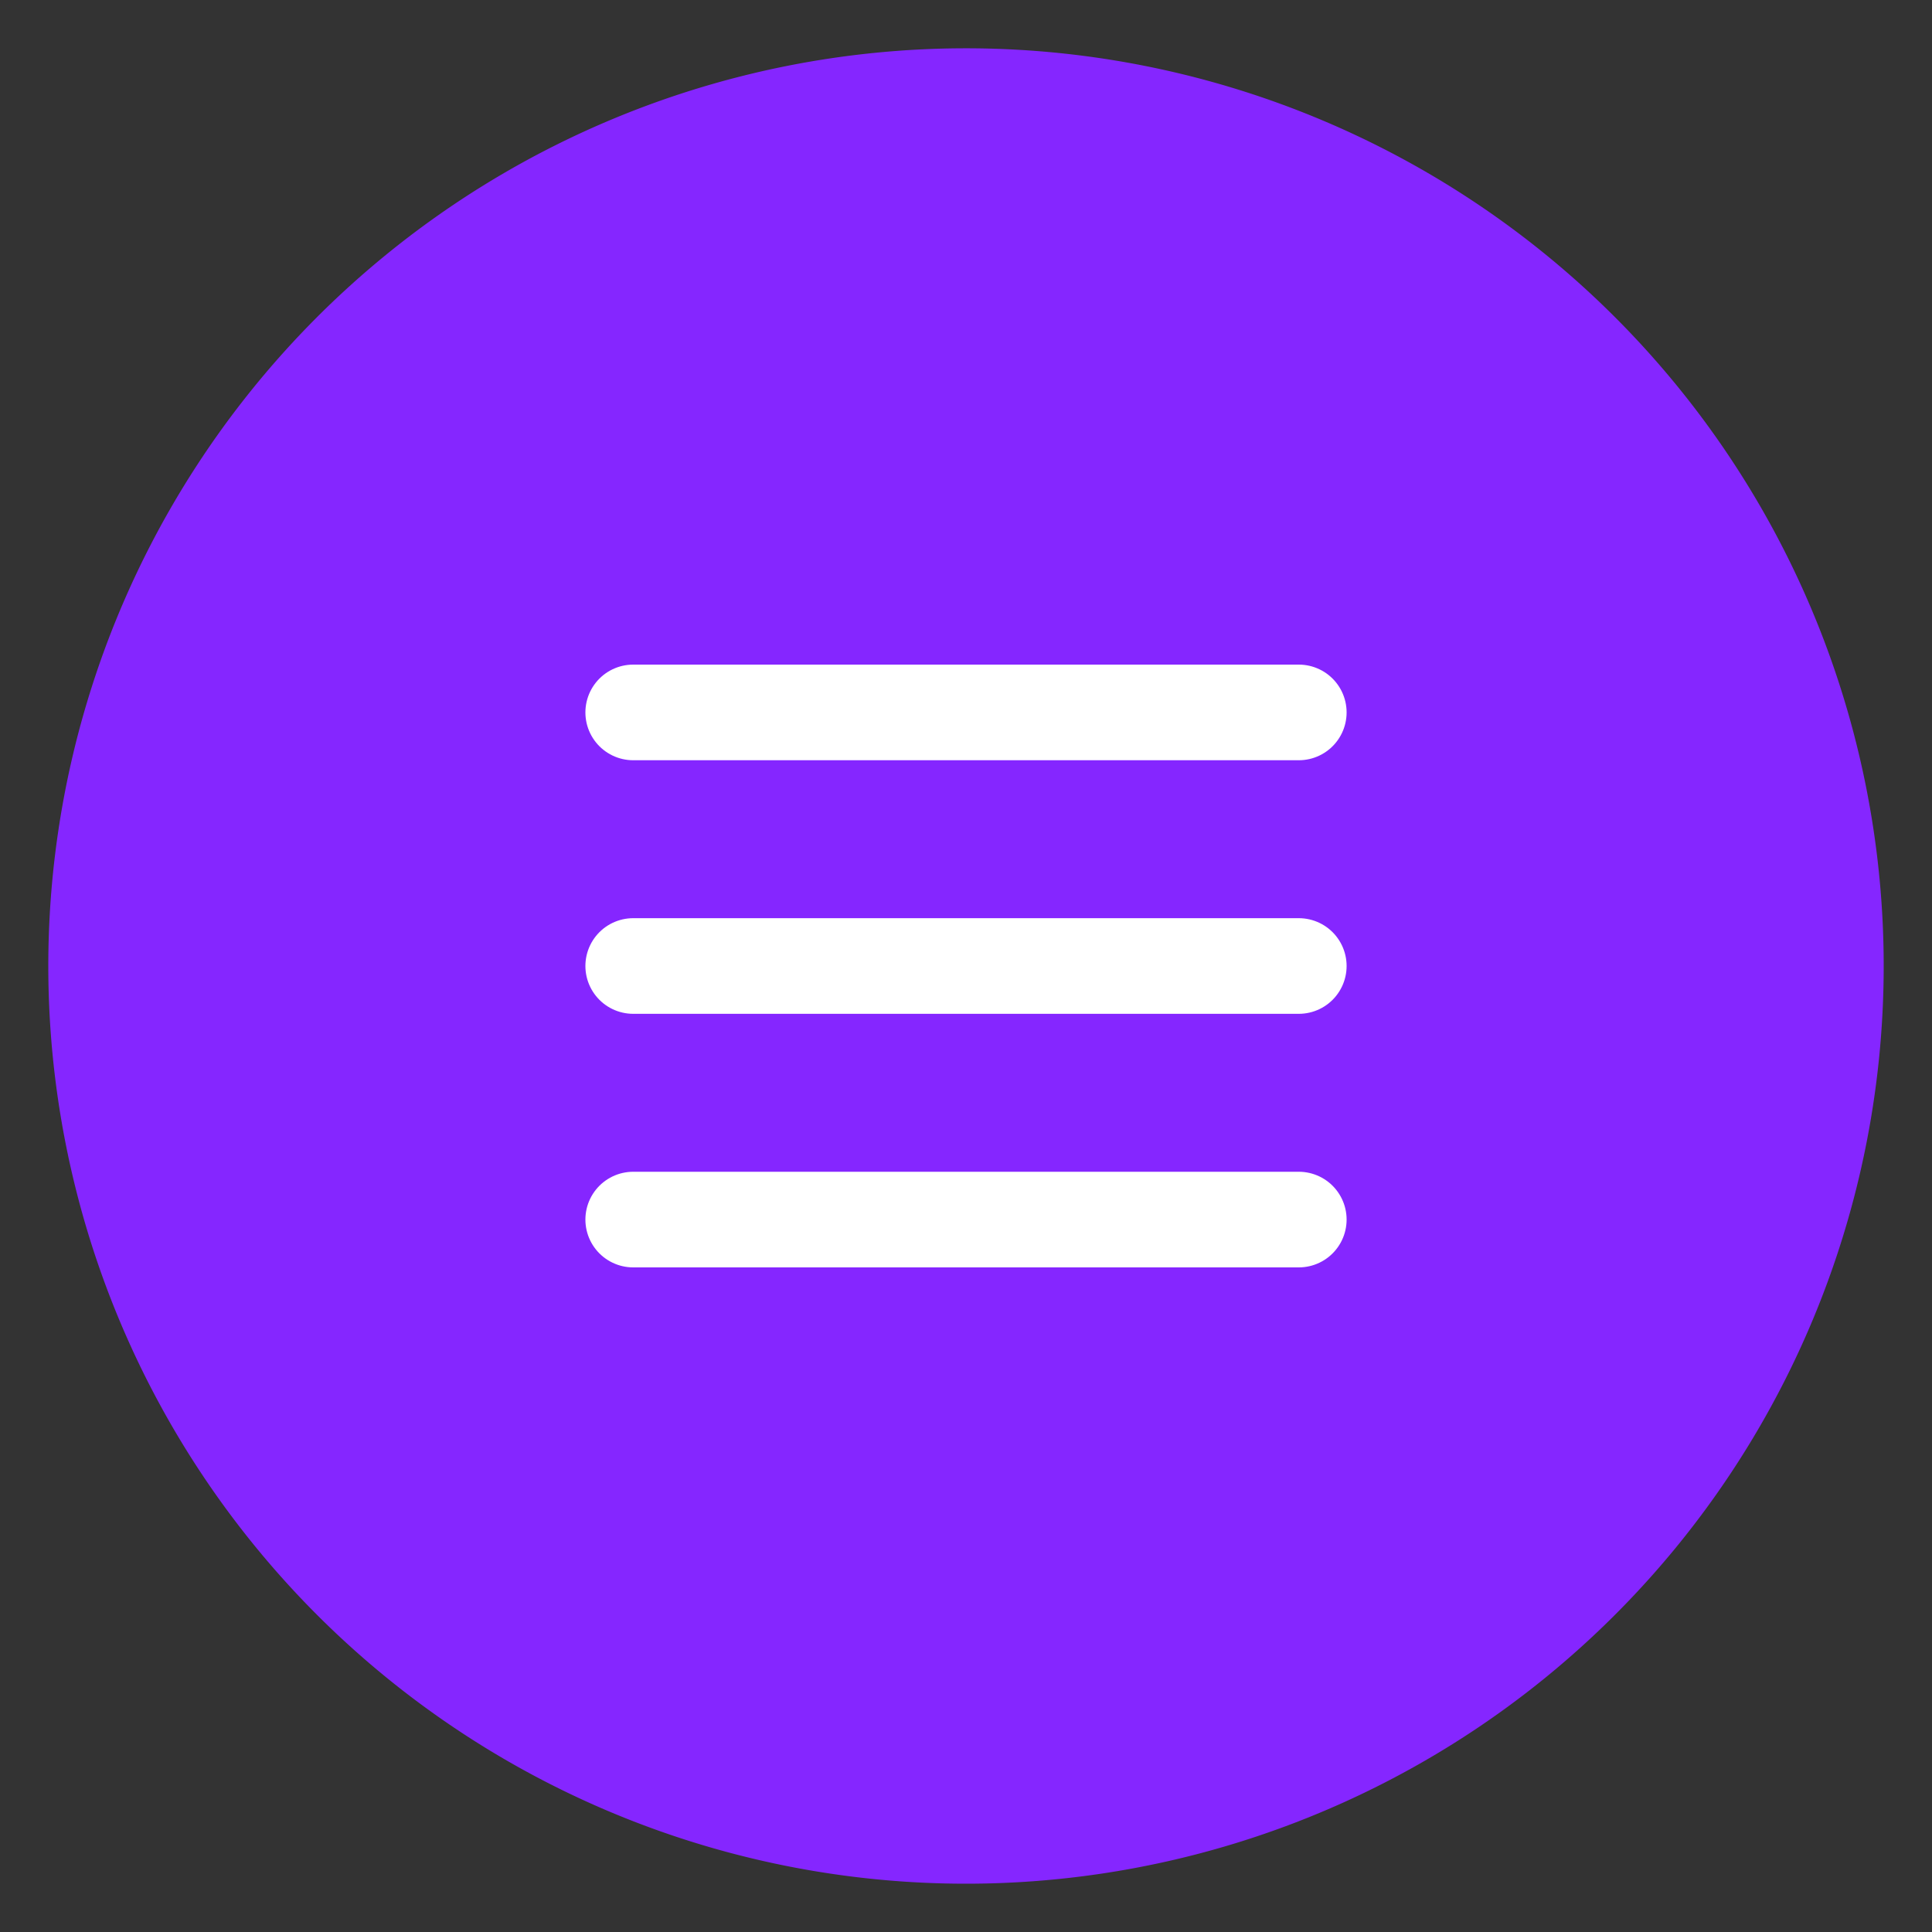
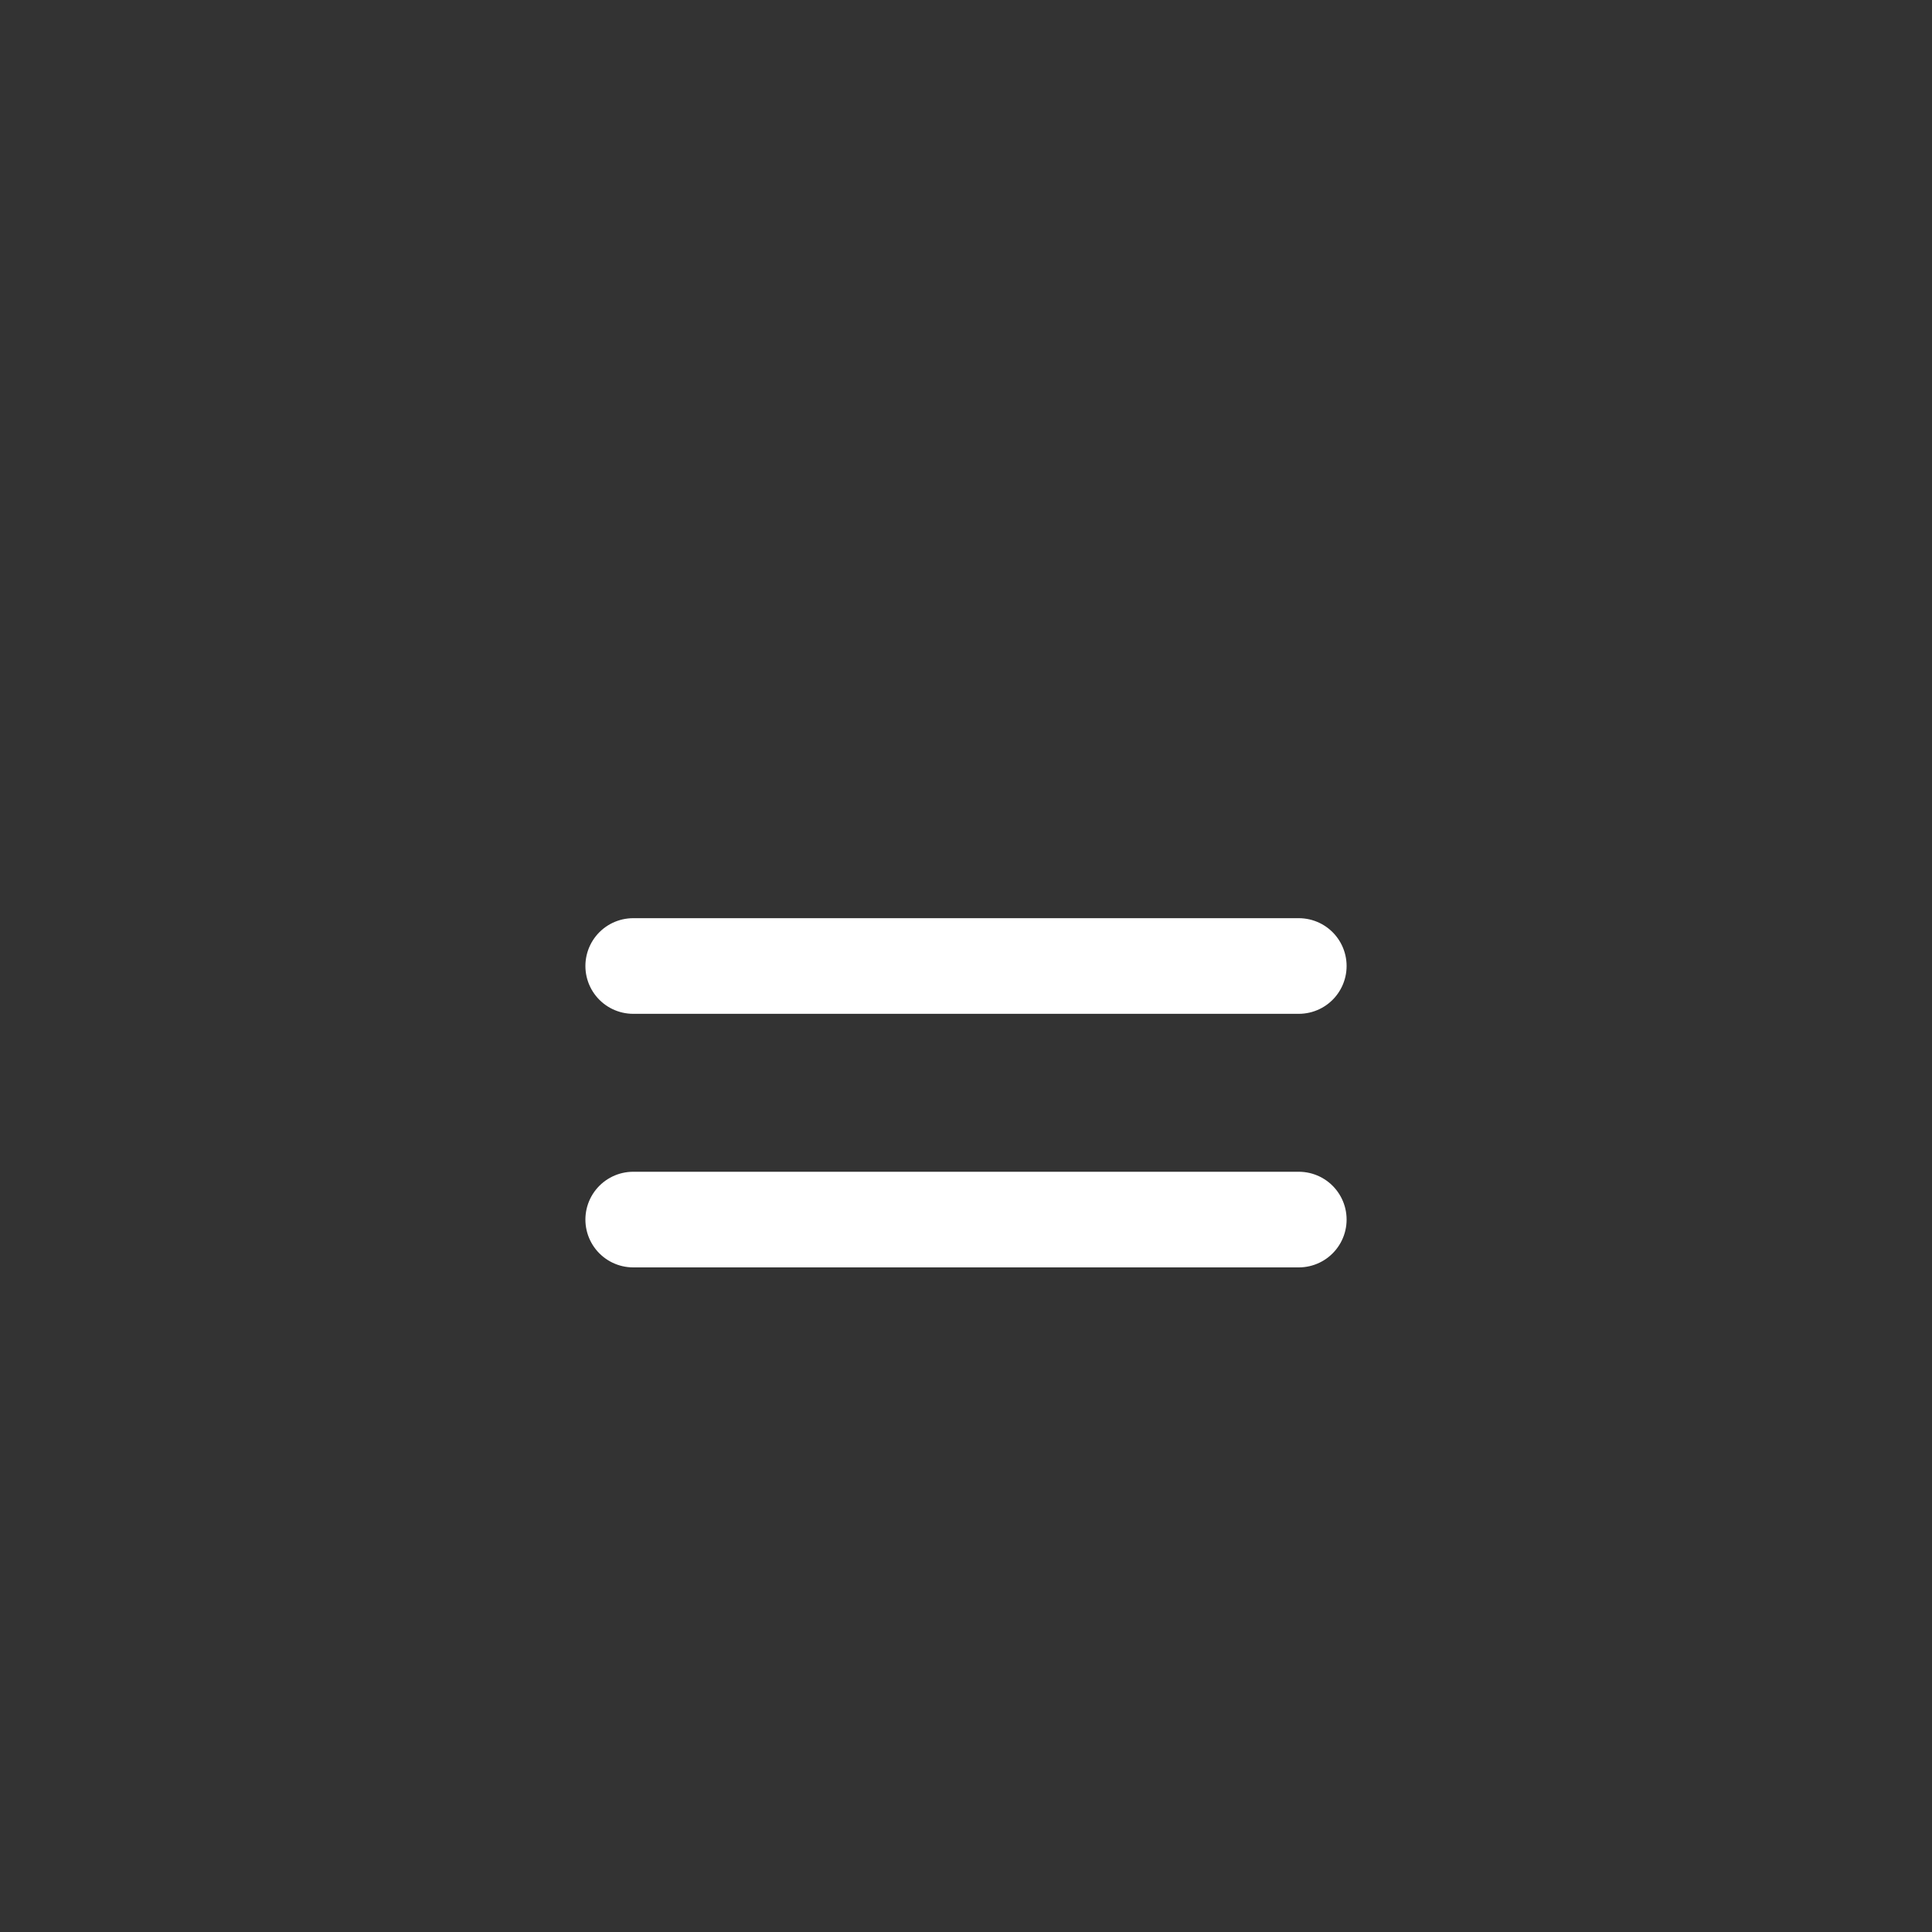
<svg xmlns="http://www.w3.org/2000/svg" id="Layer_1" data-name="Layer 1" viewBox="0 0 40 40">
  <rect x="0" y="0" width="40" height="40" fill="#333333" stroke="none" />
  <defs>
    <style>.cls-1{fill:#8526ff;}.cls-2{fill:none;stroke:#fff;stroke-linecap:round;stroke-miterlimit:10;stroke-width:1.98px;}</style>
  </defs>
  <g id="Interface-Essential_Menu_navigation-menu-3" data-name="Interface-Essential / Menu / navigation-menu-3">
    <g id="Group_23" data-name="Group 23">
      <g id="navigation-menu-3">
-         <path id="Oval_11" data-name="Oval 11" class="cls-1" d="M20,39A19,19,0,1,0,1,20,19,19,0,0,0,20,39Z" />
-         <path id="Shape_84" data-name="Shape 84" class="cls-2" d="M26.89,14.75H13.11" />
        <path id="Shape_85" data-name="Shape 85" class="cls-2" d="M26.89,20H13.11" />
        <path id="Shape_86" data-name="Shape 86" class="cls-2" d="M26.89,25.25H13.11" />
      </g>
    </g>
  </g>
</svg>